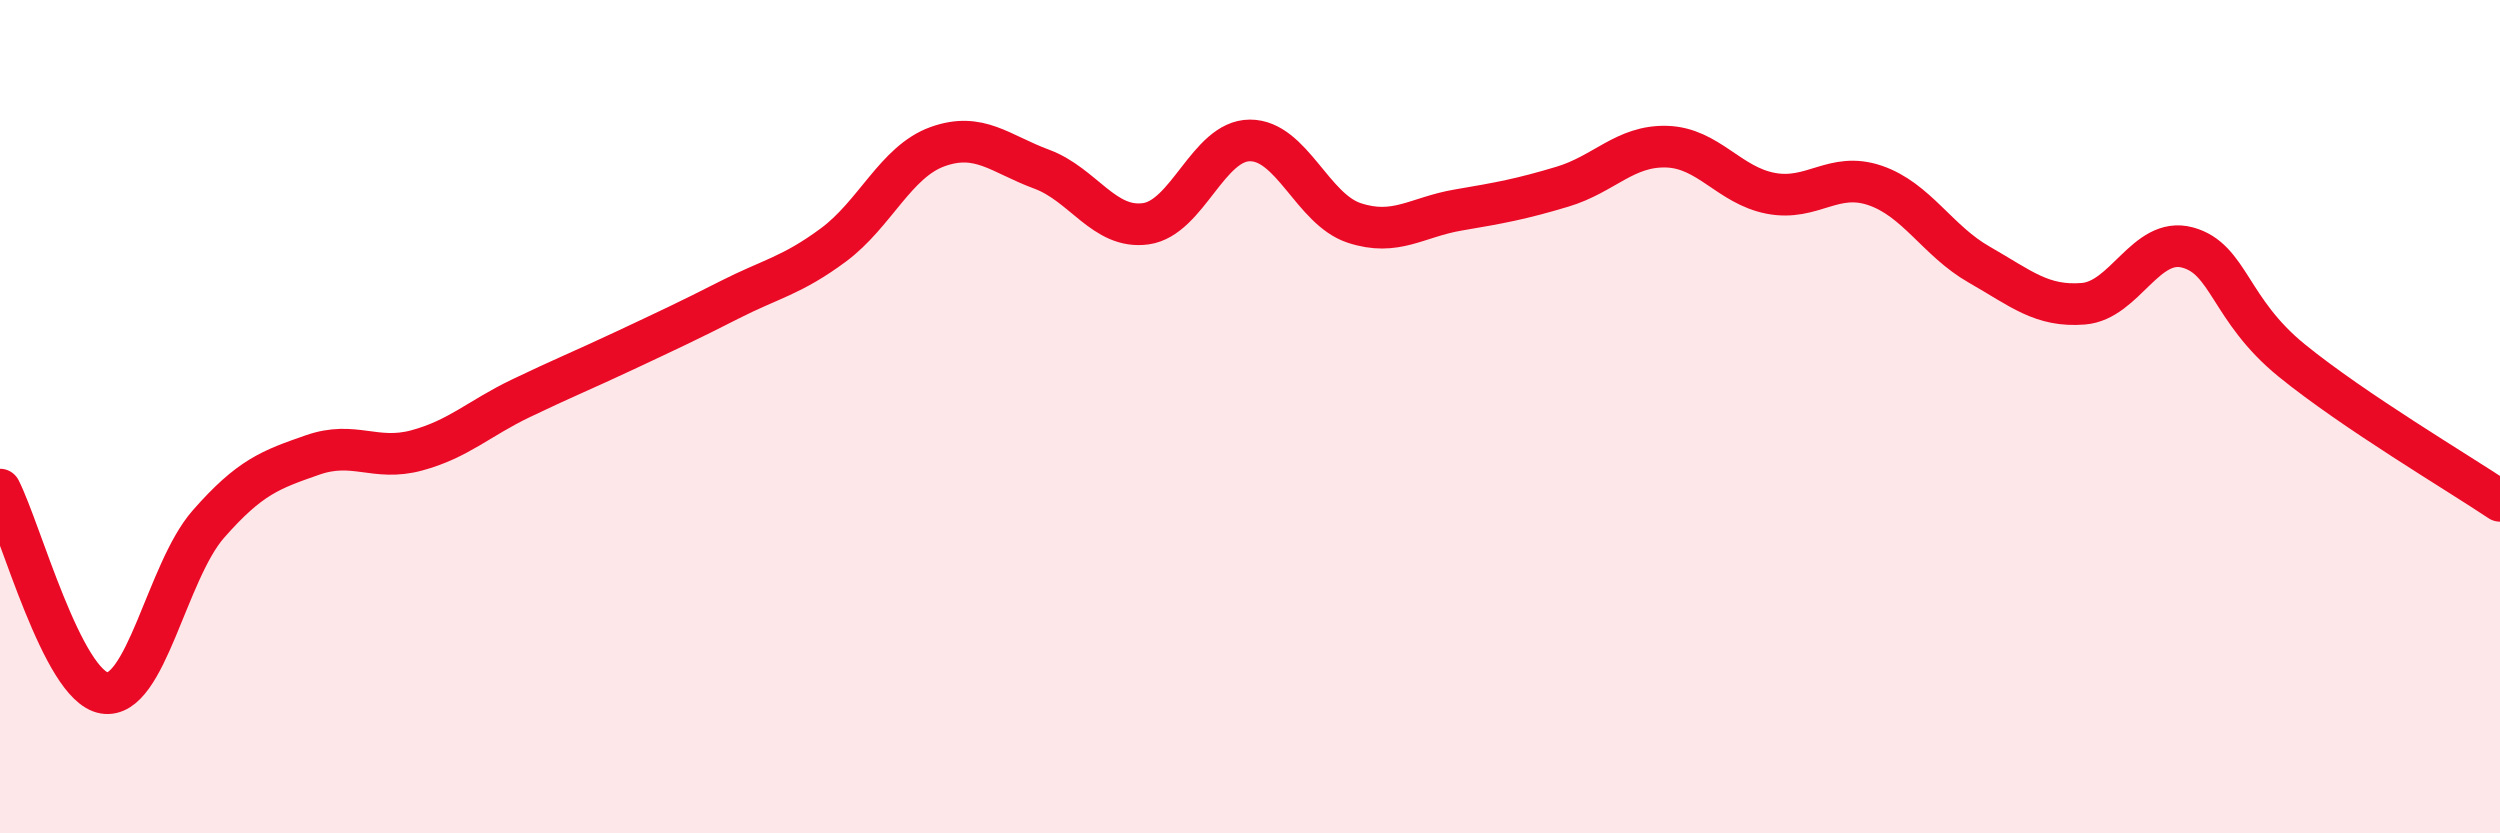
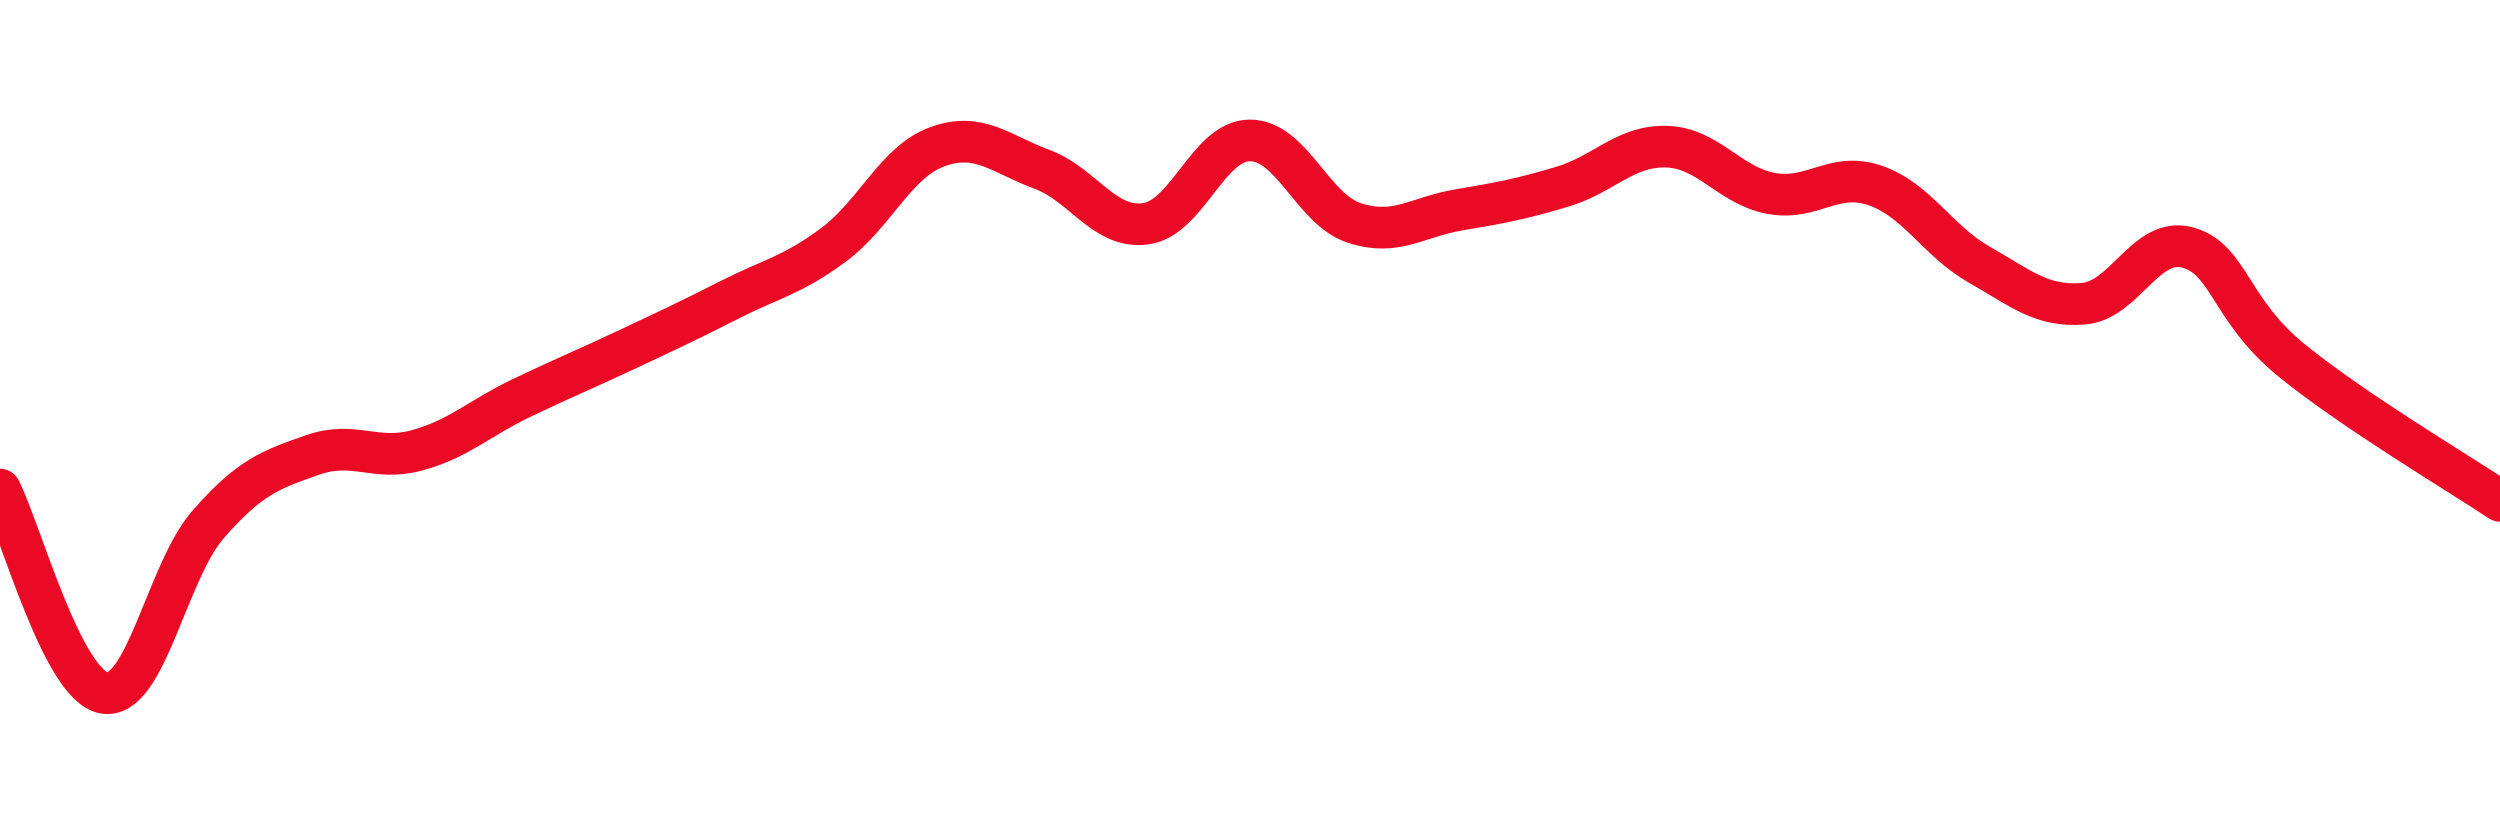
<svg xmlns="http://www.w3.org/2000/svg" width="60" height="20" viewBox="0 0 60 20">
-   <path d="M 0,11.75 C 0.5,12.73 1.5,16.46 2.5,16.63 C 3.5,16.8 4,13.72 5,12.58 C 6,11.44 6.5,11.27 7.5,10.92 C 8.5,10.57 9,11.08 10,10.81 C 11,10.54 11.5,10.04 12.5,9.56 C 13.5,9.08 14,8.88 15,8.41 C 16,7.94 16.5,7.71 17.5,7.2 C 18.5,6.69 19,6.62 20,5.88 C 21,5.14 21.5,3.88 22.5,3.52 C 23.5,3.16 24,3.69 25,4.06 C 26,4.43 26.5,5.51 27.5,5.37 C 28.5,5.23 29,3.37 30,3.37 C 31,3.37 31.5,5.02 32.5,5.35 C 33.5,5.68 34,5.21 35,5.04 C 36,4.87 36.5,4.78 37.5,4.48 C 38.5,4.18 39,3.49 40,3.52 C 41,3.55 41.5,4.45 42.5,4.64 C 43.5,4.83 44,4.11 45,4.45 C 46,4.79 46.5,5.78 47.5,6.35 C 48.5,6.92 49,7.37 50,7.29 C 51,7.21 51.5,5.67 52.5,5.94 C 53.5,6.21 53.5,7.43 55,8.65 C 56.5,9.87 59,11.35 60,12.02L60 20L0 20Z" fill="#EB0A25" opacity="0.1" stroke-linecap="round" stroke-linejoin="round" />
  <path d="M 0,11.75 C 0.5,12.73 1.5,16.46 2.5,16.63 C 3.5,16.8 4,13.72 5,12.58 C 6,11.44 6.5,11.27 7.5,10.92 C 8.5,10.57 9,11.08 10,10.81 C 11,10.54 11.5,10.04 12.5,9.56 C 13.5,9.08 14,8.88 15,8.41 C 16,7.94 16.5,7.71 17.5,7.2 C 18.5,6.69 19,6.62 20,5.88 C 21,5.14 21.5,3.88 22.5,3.52 C 23.5,3.16 24,3.69 25,4.06 C 26,4.43 26.5,5.51 27.5,5.37 C 28.5,5.23 29,3.37 30,3.37 C 31,3.37 31.5,5.02 32.5,5.35 C 33.5,5.68 34,5.21 35,5.04 C 36,4.87 36.5,4.78 37.5,4.48 C 38.5,4.18 39,3.49 40,3.52 C 41,3.55 41.5,4.45 42.5,4.64 C 43.5,4.83 44,4.11 45,4.45 C 46,4.79 46.5,5.78 47.5,6.35 C 48.5,6.92 49,7.37 50,7.29 C 51,7.21 51.5,5.67 52.5,5.94 C 53.5,6.21 53.5,7.43 55,8.65 C 56.5,9.87 59,11.35 60,12.02" stroke="#EB0A25" stroke-width="1" fill="none" stroke-linecap="round" stroke-linejoin="round" />
</svg>